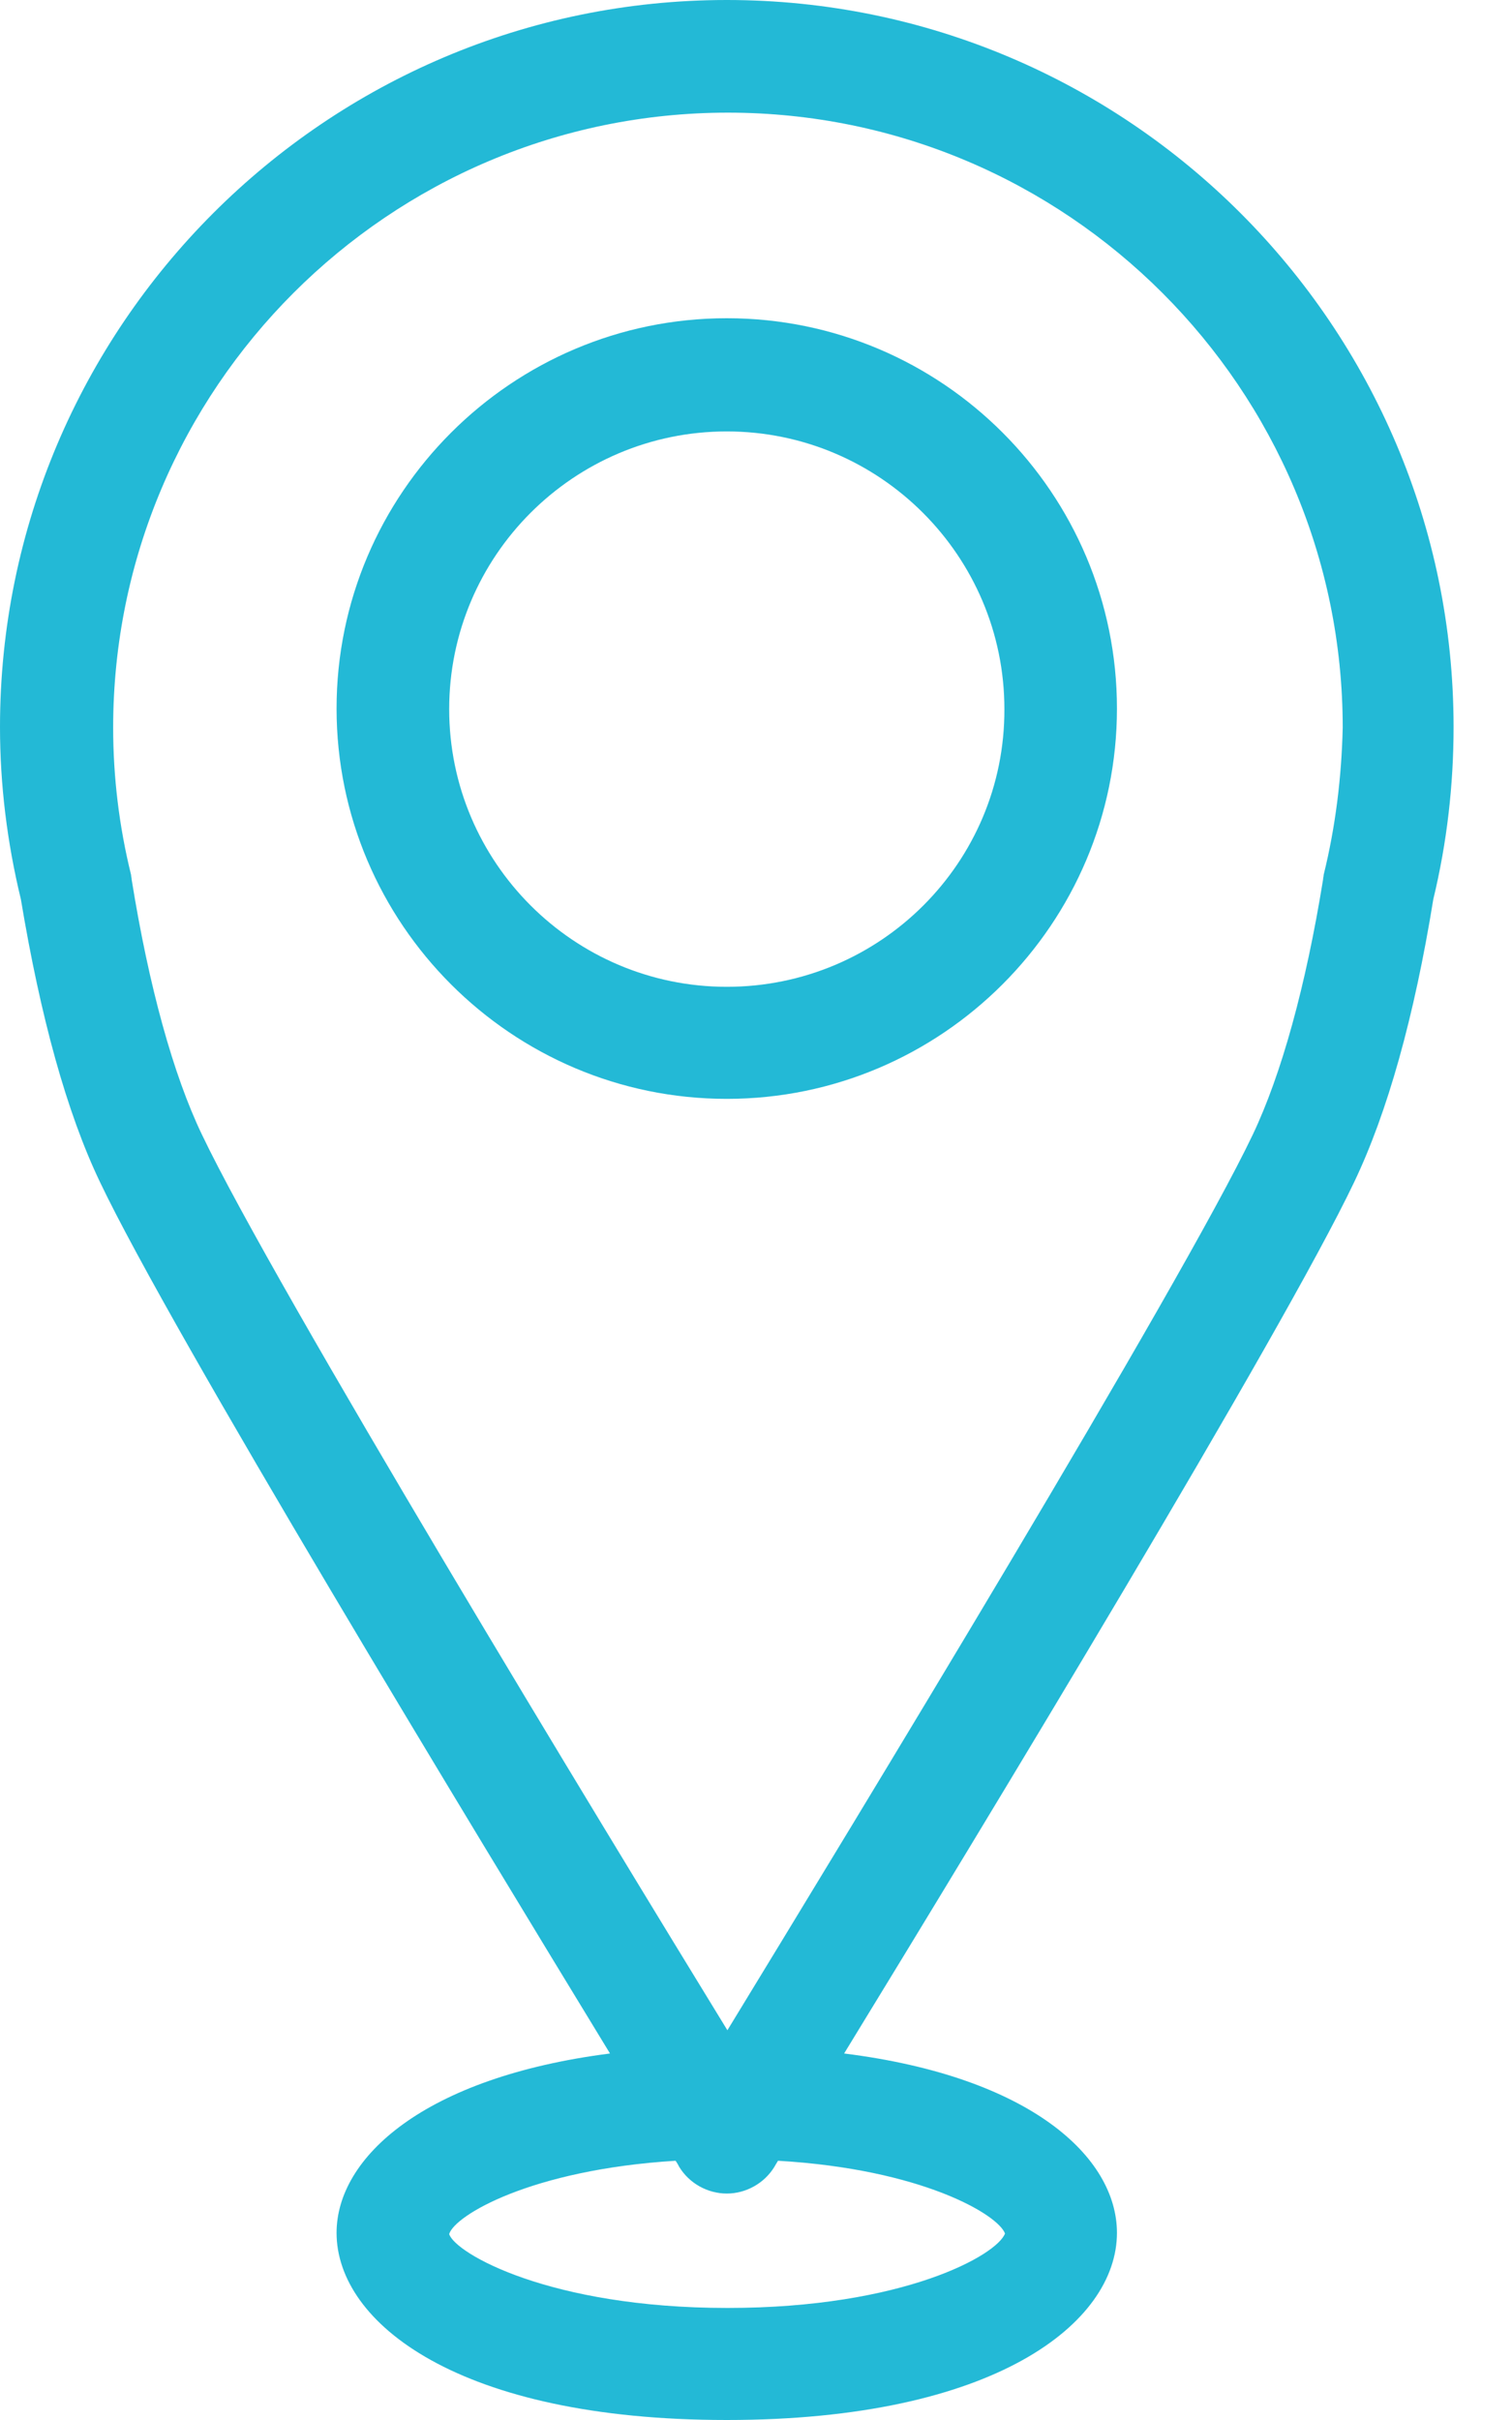
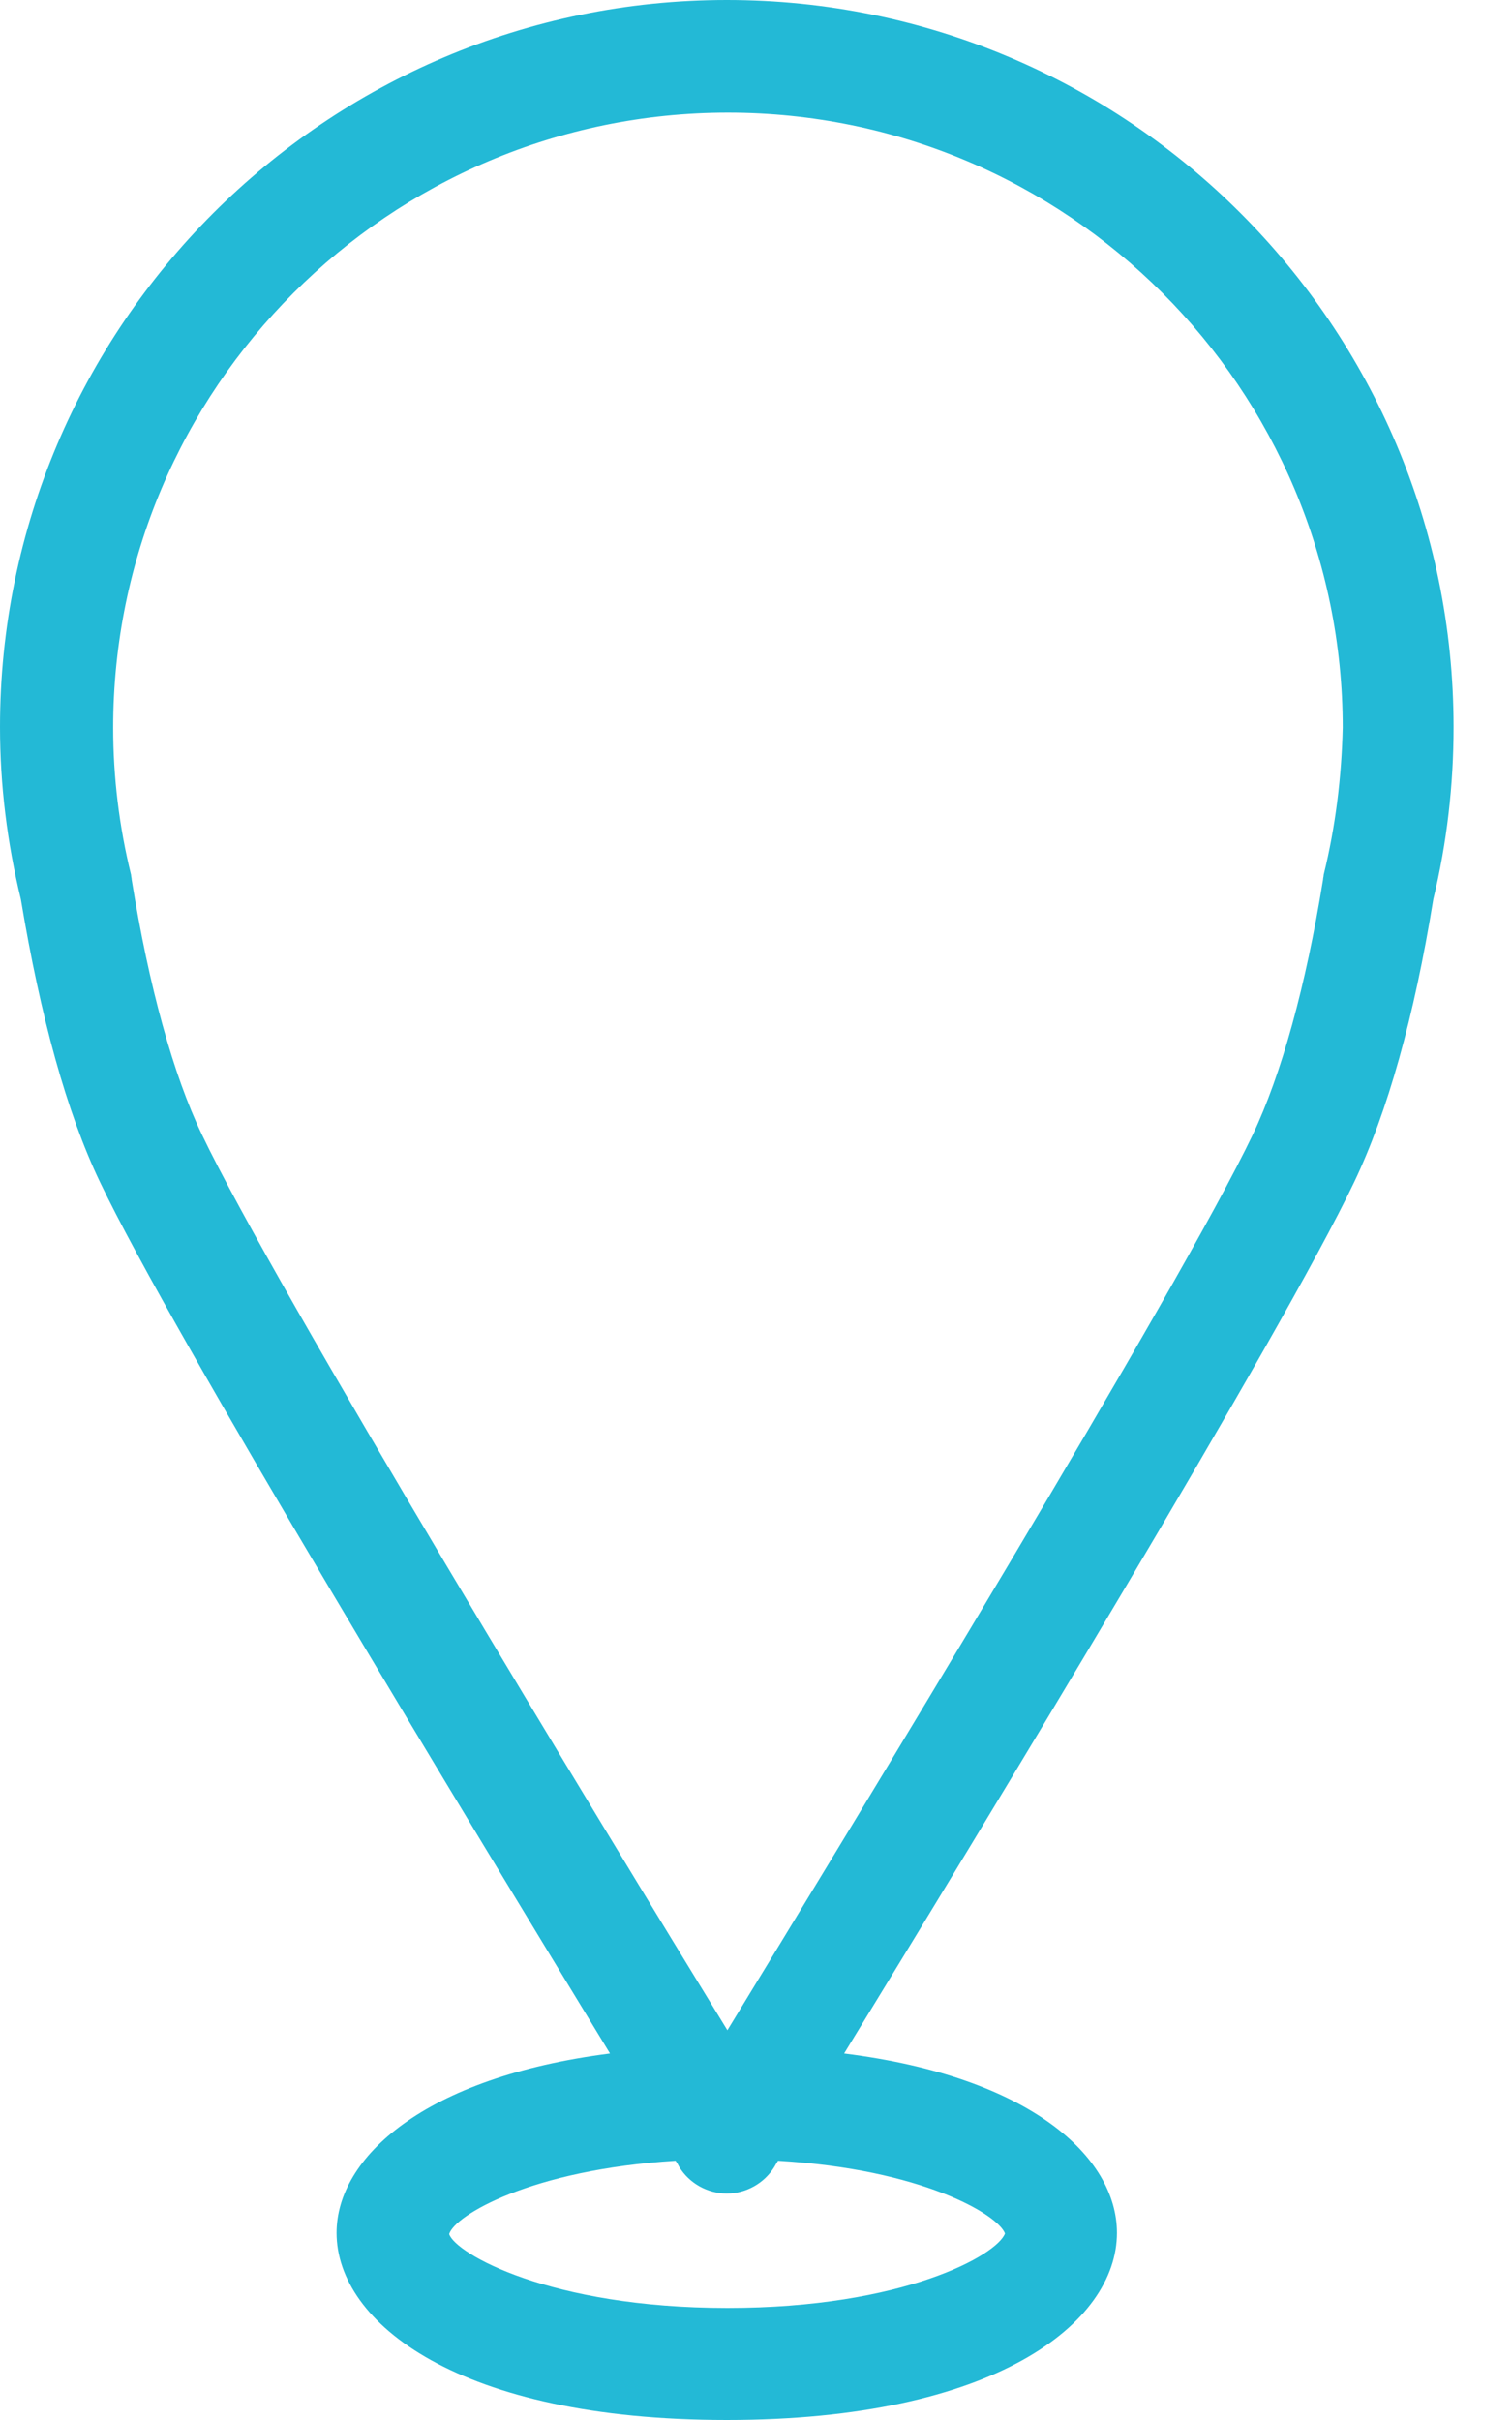
<svg xmlns="http://www.w3.org/2000/svg" width="25" height="40" viewBox="0 0 25 40" fill="none">
  <path d="M21.886 14.46C21.886 14.489 21.876 14.509 21.876 14.538C21.591 16.301 21.187 17.759 20.714 18.754C19.522 21.256 14.075 30.2 12.027 33.558C9.968 30.2 4.531 21.256 3.339 18.754C2.866 17.769 2.462 16.311 2.177 14.538C2.177 14.509 2.167 14.489 2.167 14.46C1.97 13.662 1.871 12.844 1.871 12.027C1.871 6.422 6.432 1.862 12.036 1.862C17.641 1.862 22.201 6.422 22.201 12.027C22.182 12.844 22.083 13.662 21.886 14.46ZM16.617 36.917C16.488 37.272 14.942 38.148 12.027 38.148C9.082 38.148 7.525 37.242 7.427 36.927C7.515 36.621 8.776 35.863 11.17 35.715C11.199 35.755 11.219 35.794 11.229 35.814C11.396 36.09 11.702 36.257 12.017 36.257C12.332 36.257 12.637 36.09 12.805 35.814C12.815 35.794 12.834 35.765 12.864 35.715C15.238 35.853 16.498 36.602 16.617 36.917ZM23.699 14.863C23.925 13.928 24.034 12.972 24.034 12.017C24.034 5.388 18.646 0 12.017 0C5.388 0 0 5.398 0 12.017C0 12.972 0.118 13.928 0.345 14.863C0.67 16.814 1.103 18.39 1.655 19.542C2.837 22.024 7.811 30.209 10.086 33.942C7.003 34.336 5.565 35.666 5.565 36.907C5.565 38.395 7.584 40 12.017 40C16.449 40 18.468 38.395 18.468 36.907C18.468 35.656 17.04 34.327 13.957 33.942C16.242 30.209 21.207 22.024 22.389 19.542C22.94 18.39 23.383 16.814 23.699 14.863Z" fill="#23B9D6" />
-   <path d="M12.017 16.311C9.485 16.311 7.427 14.253 7.427 11.721C7.427 9.19 9.485 7.131 12.017 7.131C14.548 7.131 16.607 9.19 16.607 11.721C16.616 14.253 14.558 16.311 12.017 16.311ZM12.017 5.26C8.461 5.26 5.565 8.156 5.565 11.711C5.565 15.267 8.461 18.163 12.017 18.163C15.572 18.163 18.468 15.267 18.468 11.711C18.468 8.156 15.582 5.26 12.017 5.26Z" fill="#23B9D6" />
</svg>